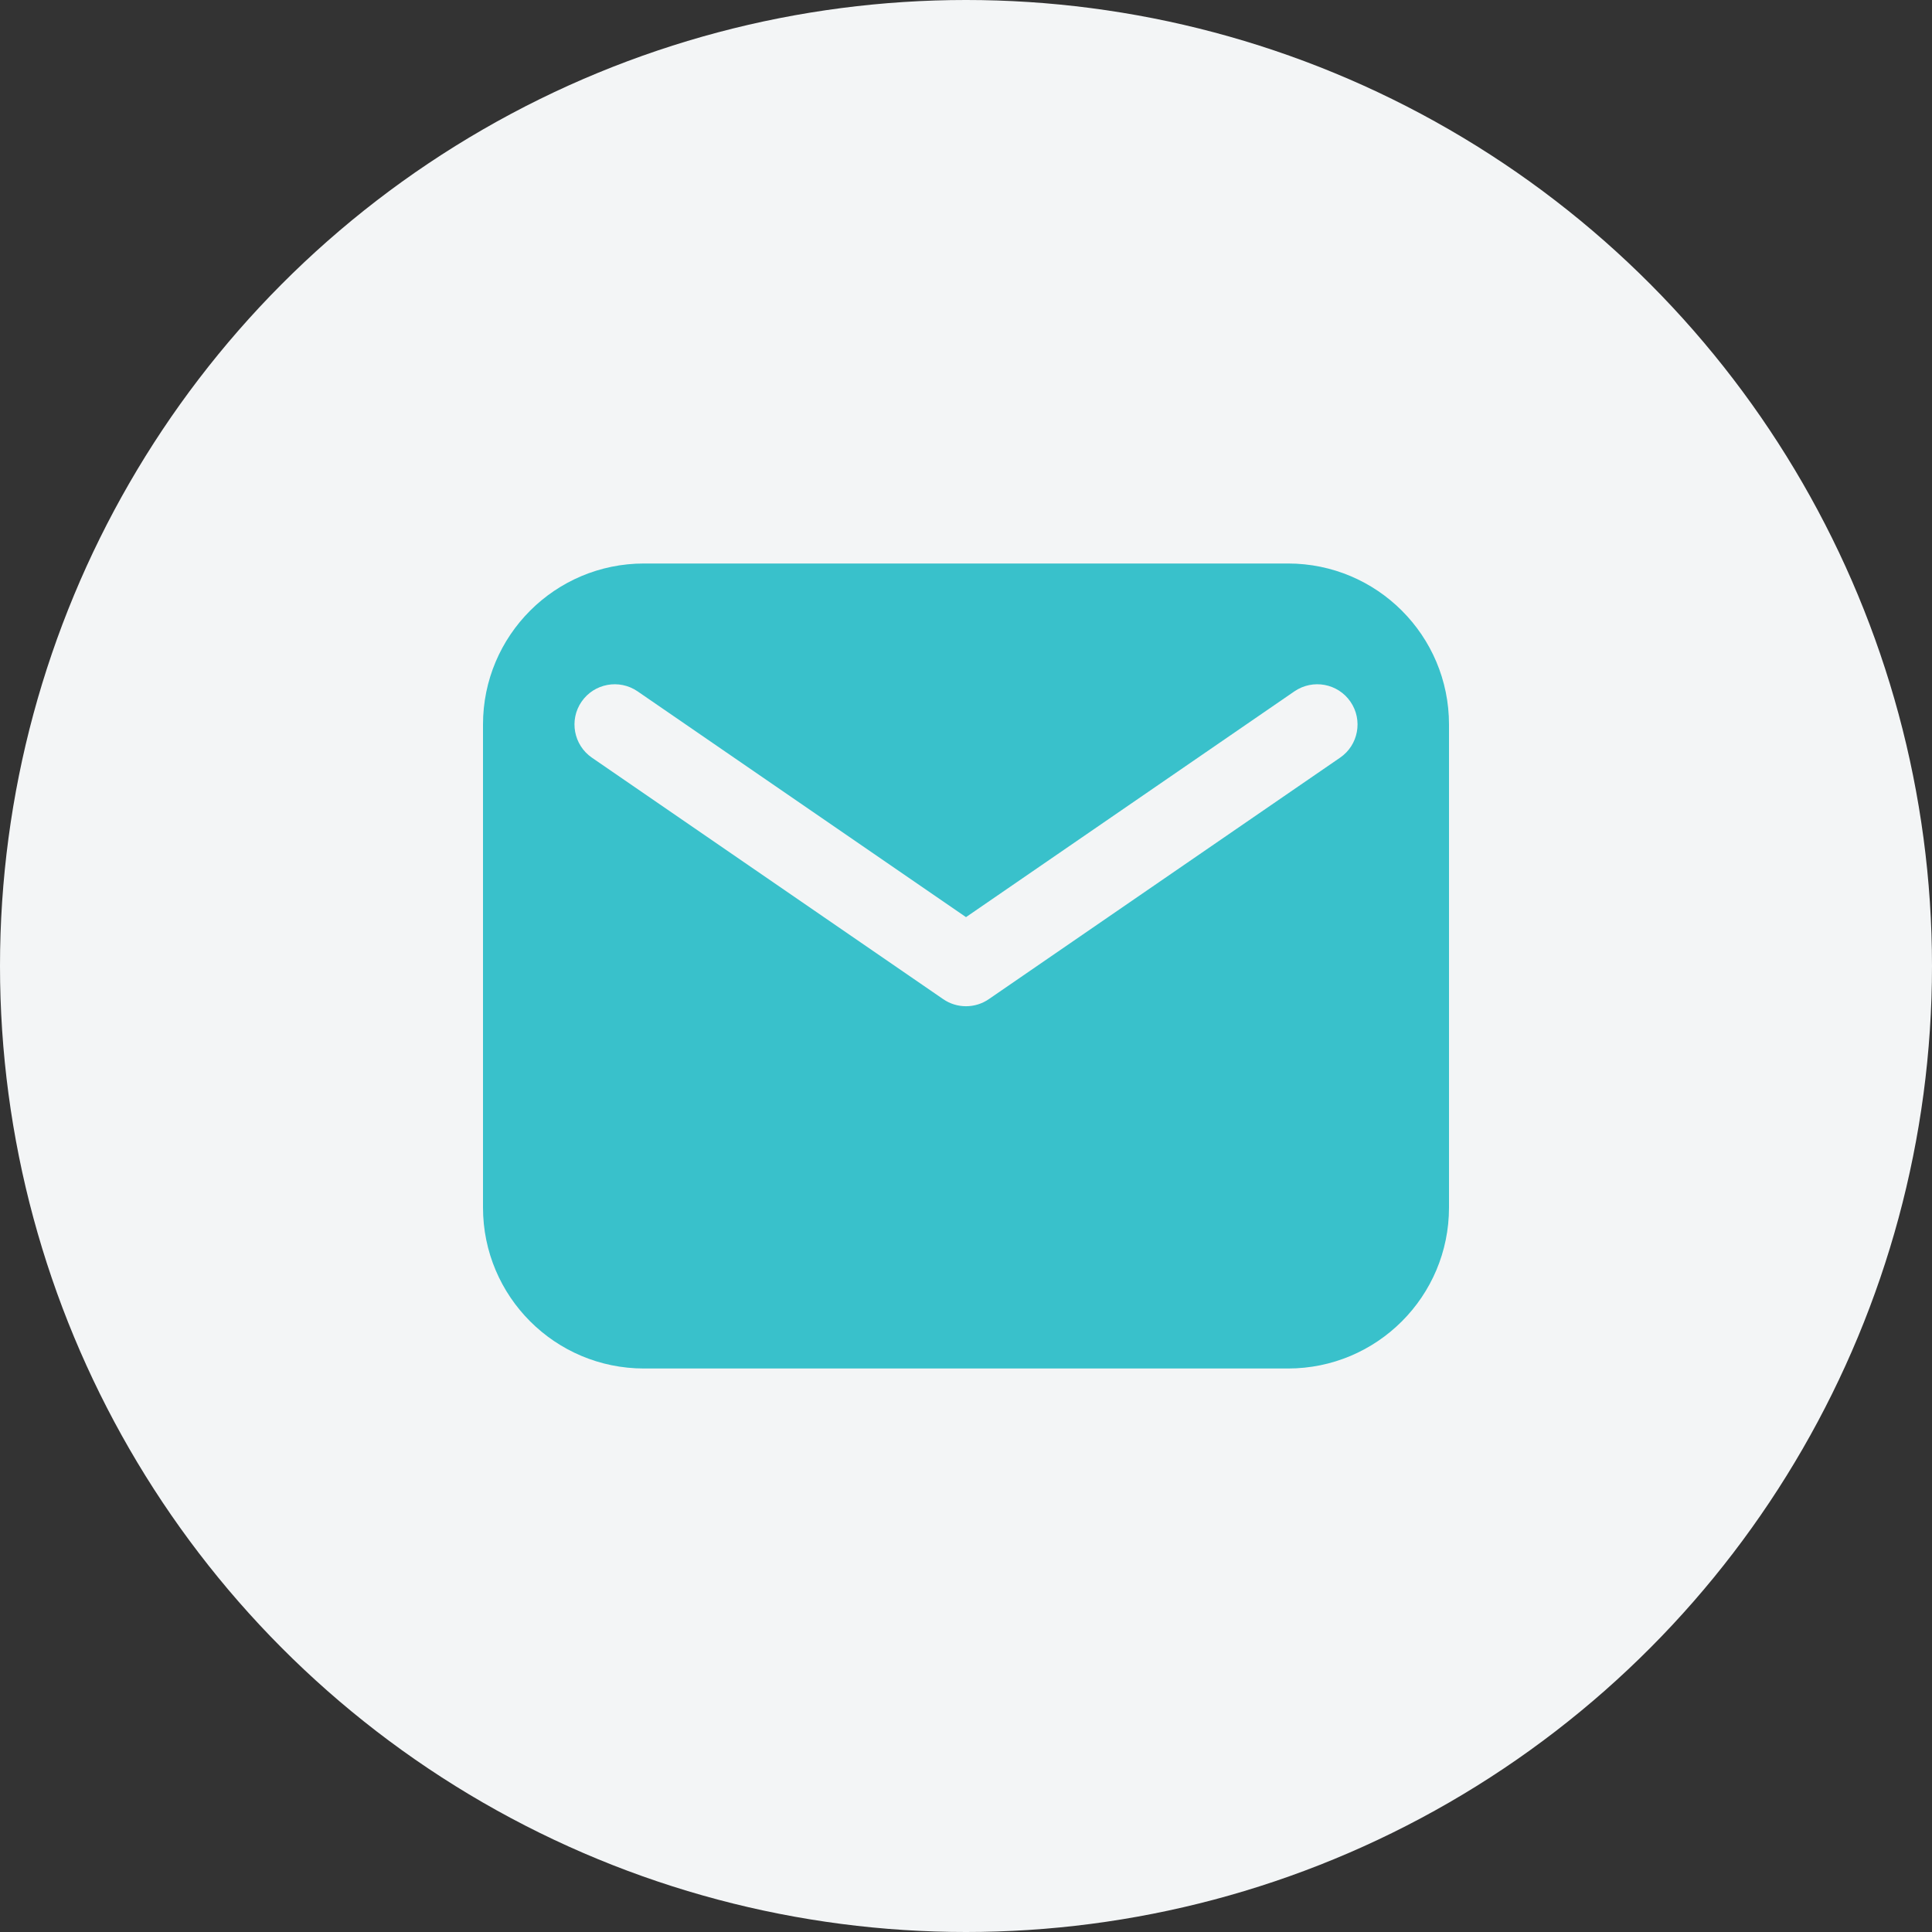
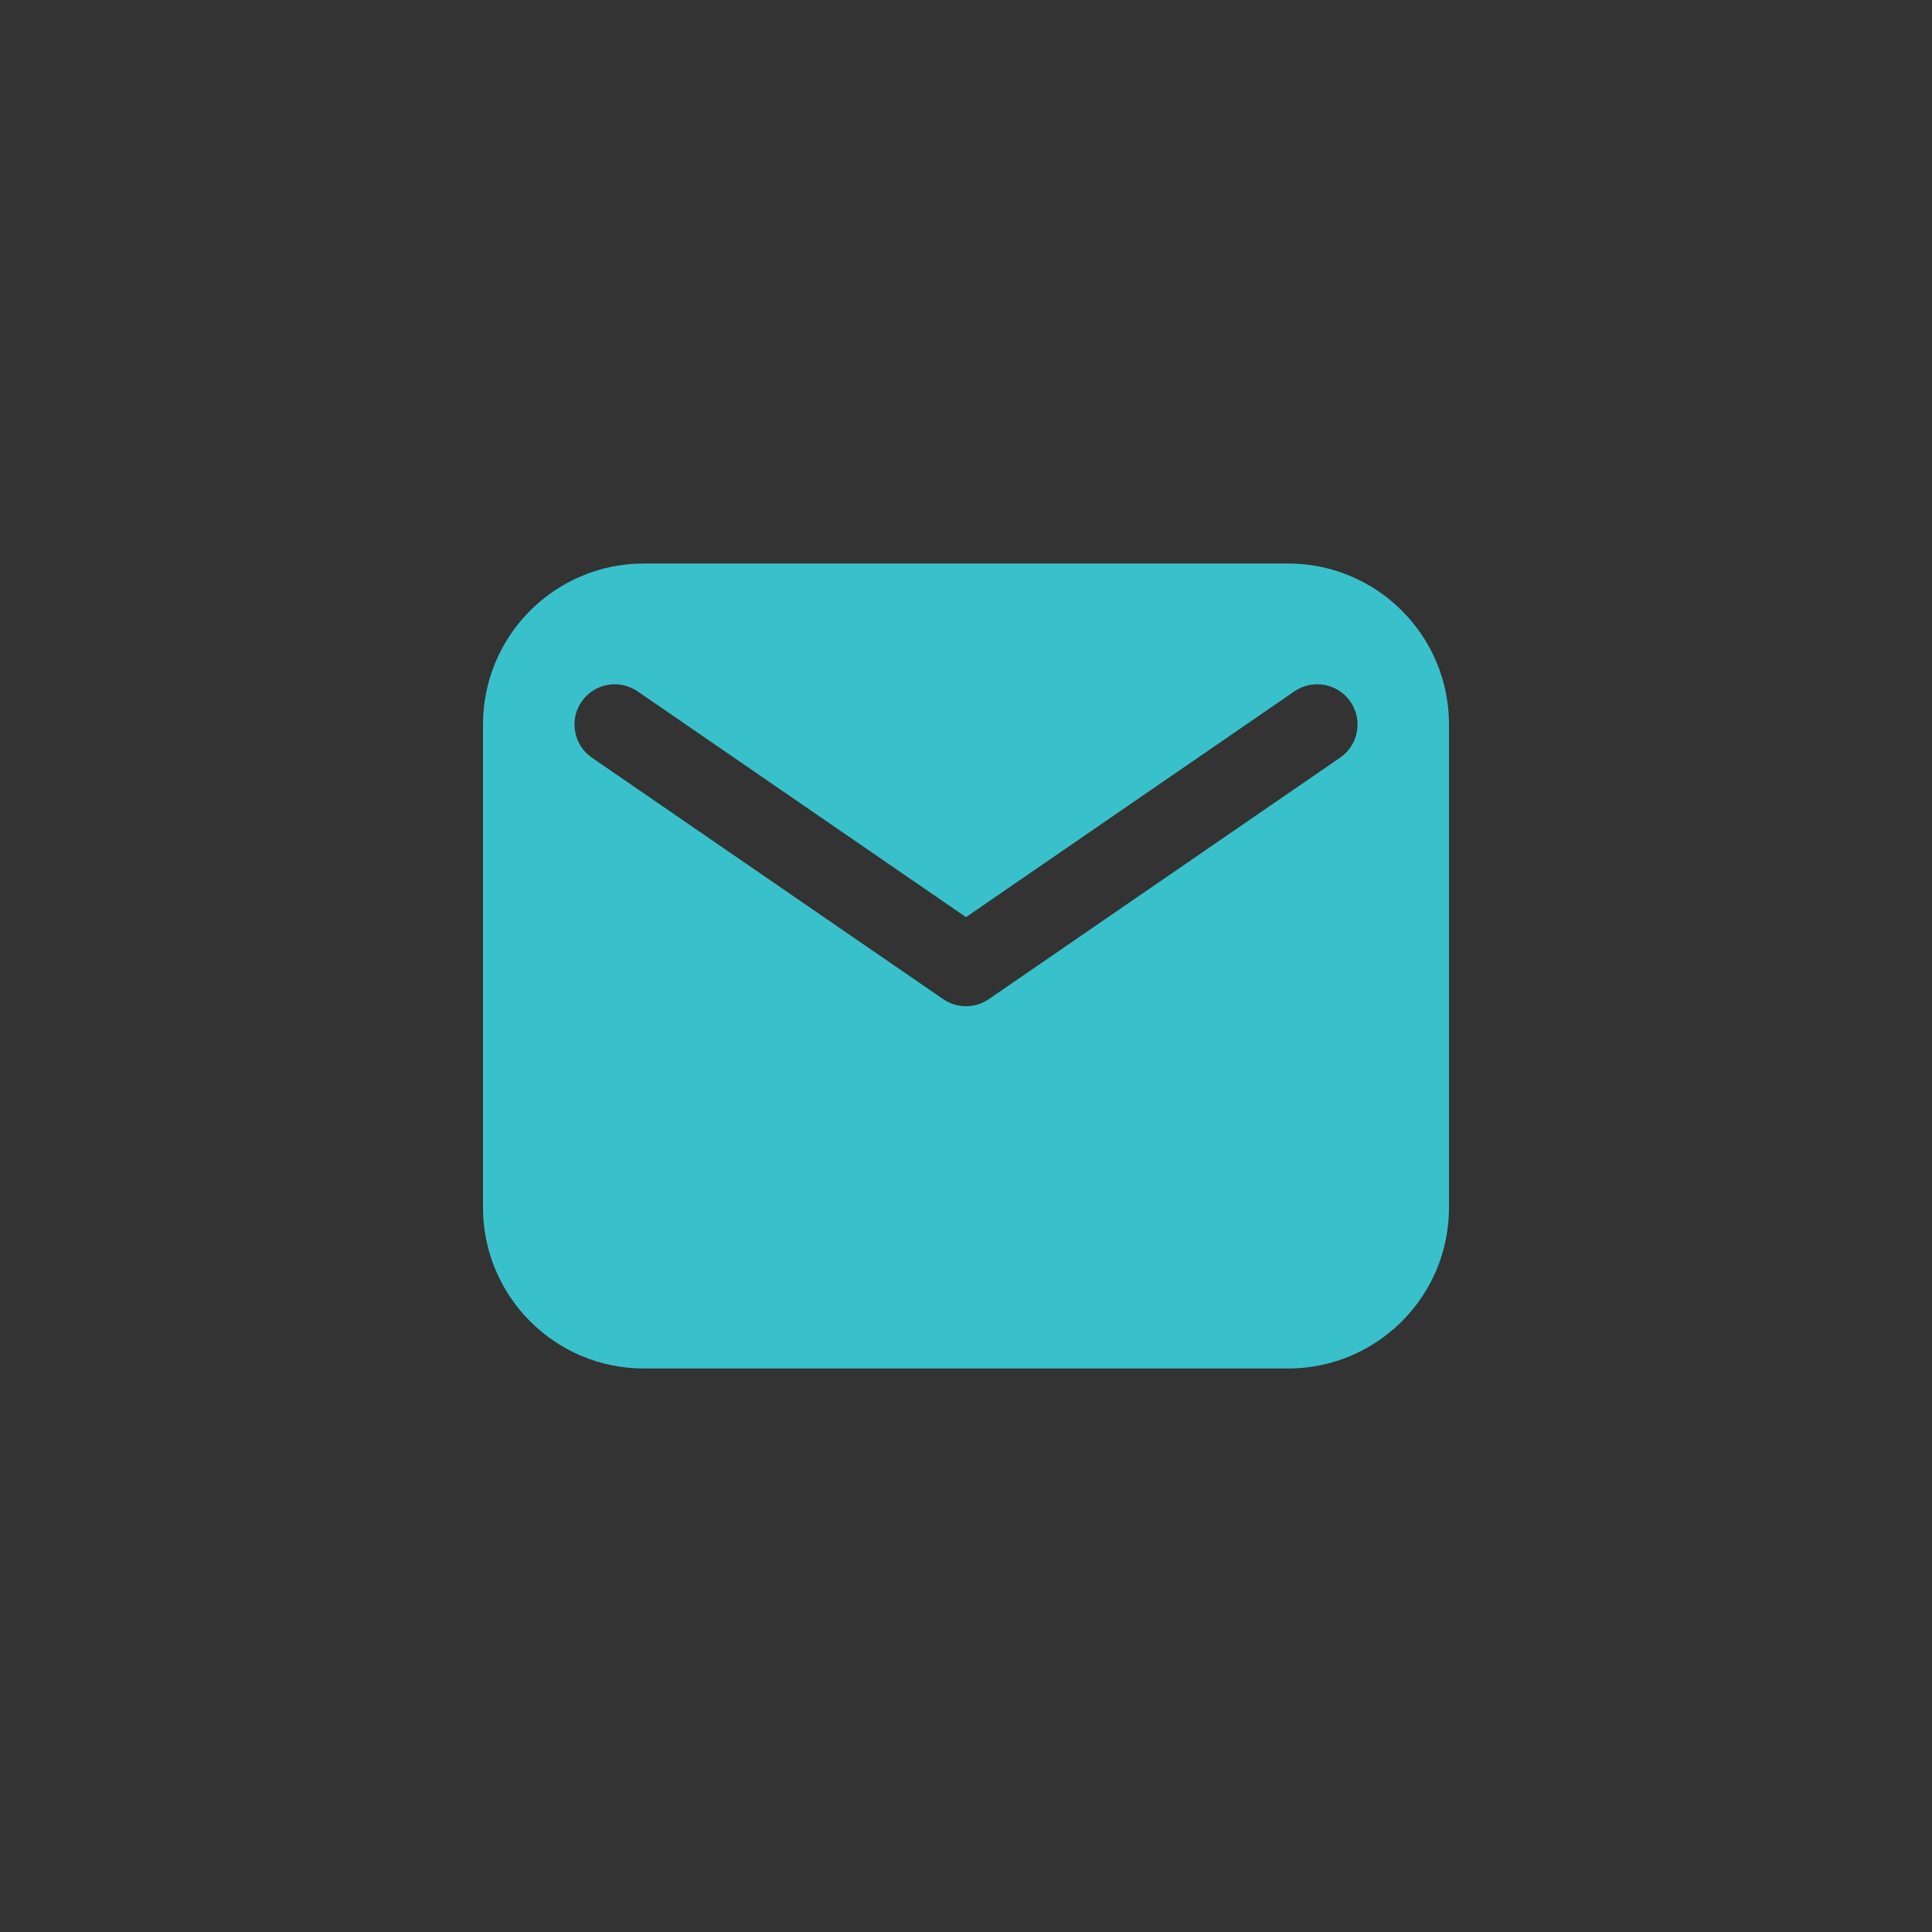
<svg xmlns="http://www.w3.org/2000/svg" width="24" height="24" viewBox="0 0 24 24" fill="none">
  <rect x="0" y="0" width="24" height="24" fill="#333333" stroke="none" />
-   <circle cx="12" cy="12" r="12" fill="#F3F5F6" />
  <path fill-rule="evenodd" clip-rule="evenodd" d="M8 7C6.895 7 6 7.895 6 9V15C6 16.105 6.895 17 8 17H16C17.105 17 18 16.105 18 15V9C18 7.895 17.105 7 16 7H8ZM7.92 8.588C7.692 8.432 7.381 8.489 7.224 8.717C7.068 8.944 7.126 9.256 7.353 9.412L11.717 12.412C11.887 12.529 12.113 12.529 12.283 12.412L16.647 9.412C16.875 9.256 16.932 8.944 16.776 8.717C16.619 8.489 16.308 8.432 16.08 8.588L12 11.393L7.92 8.588Z" fill="#39C1CB" />
</svg>